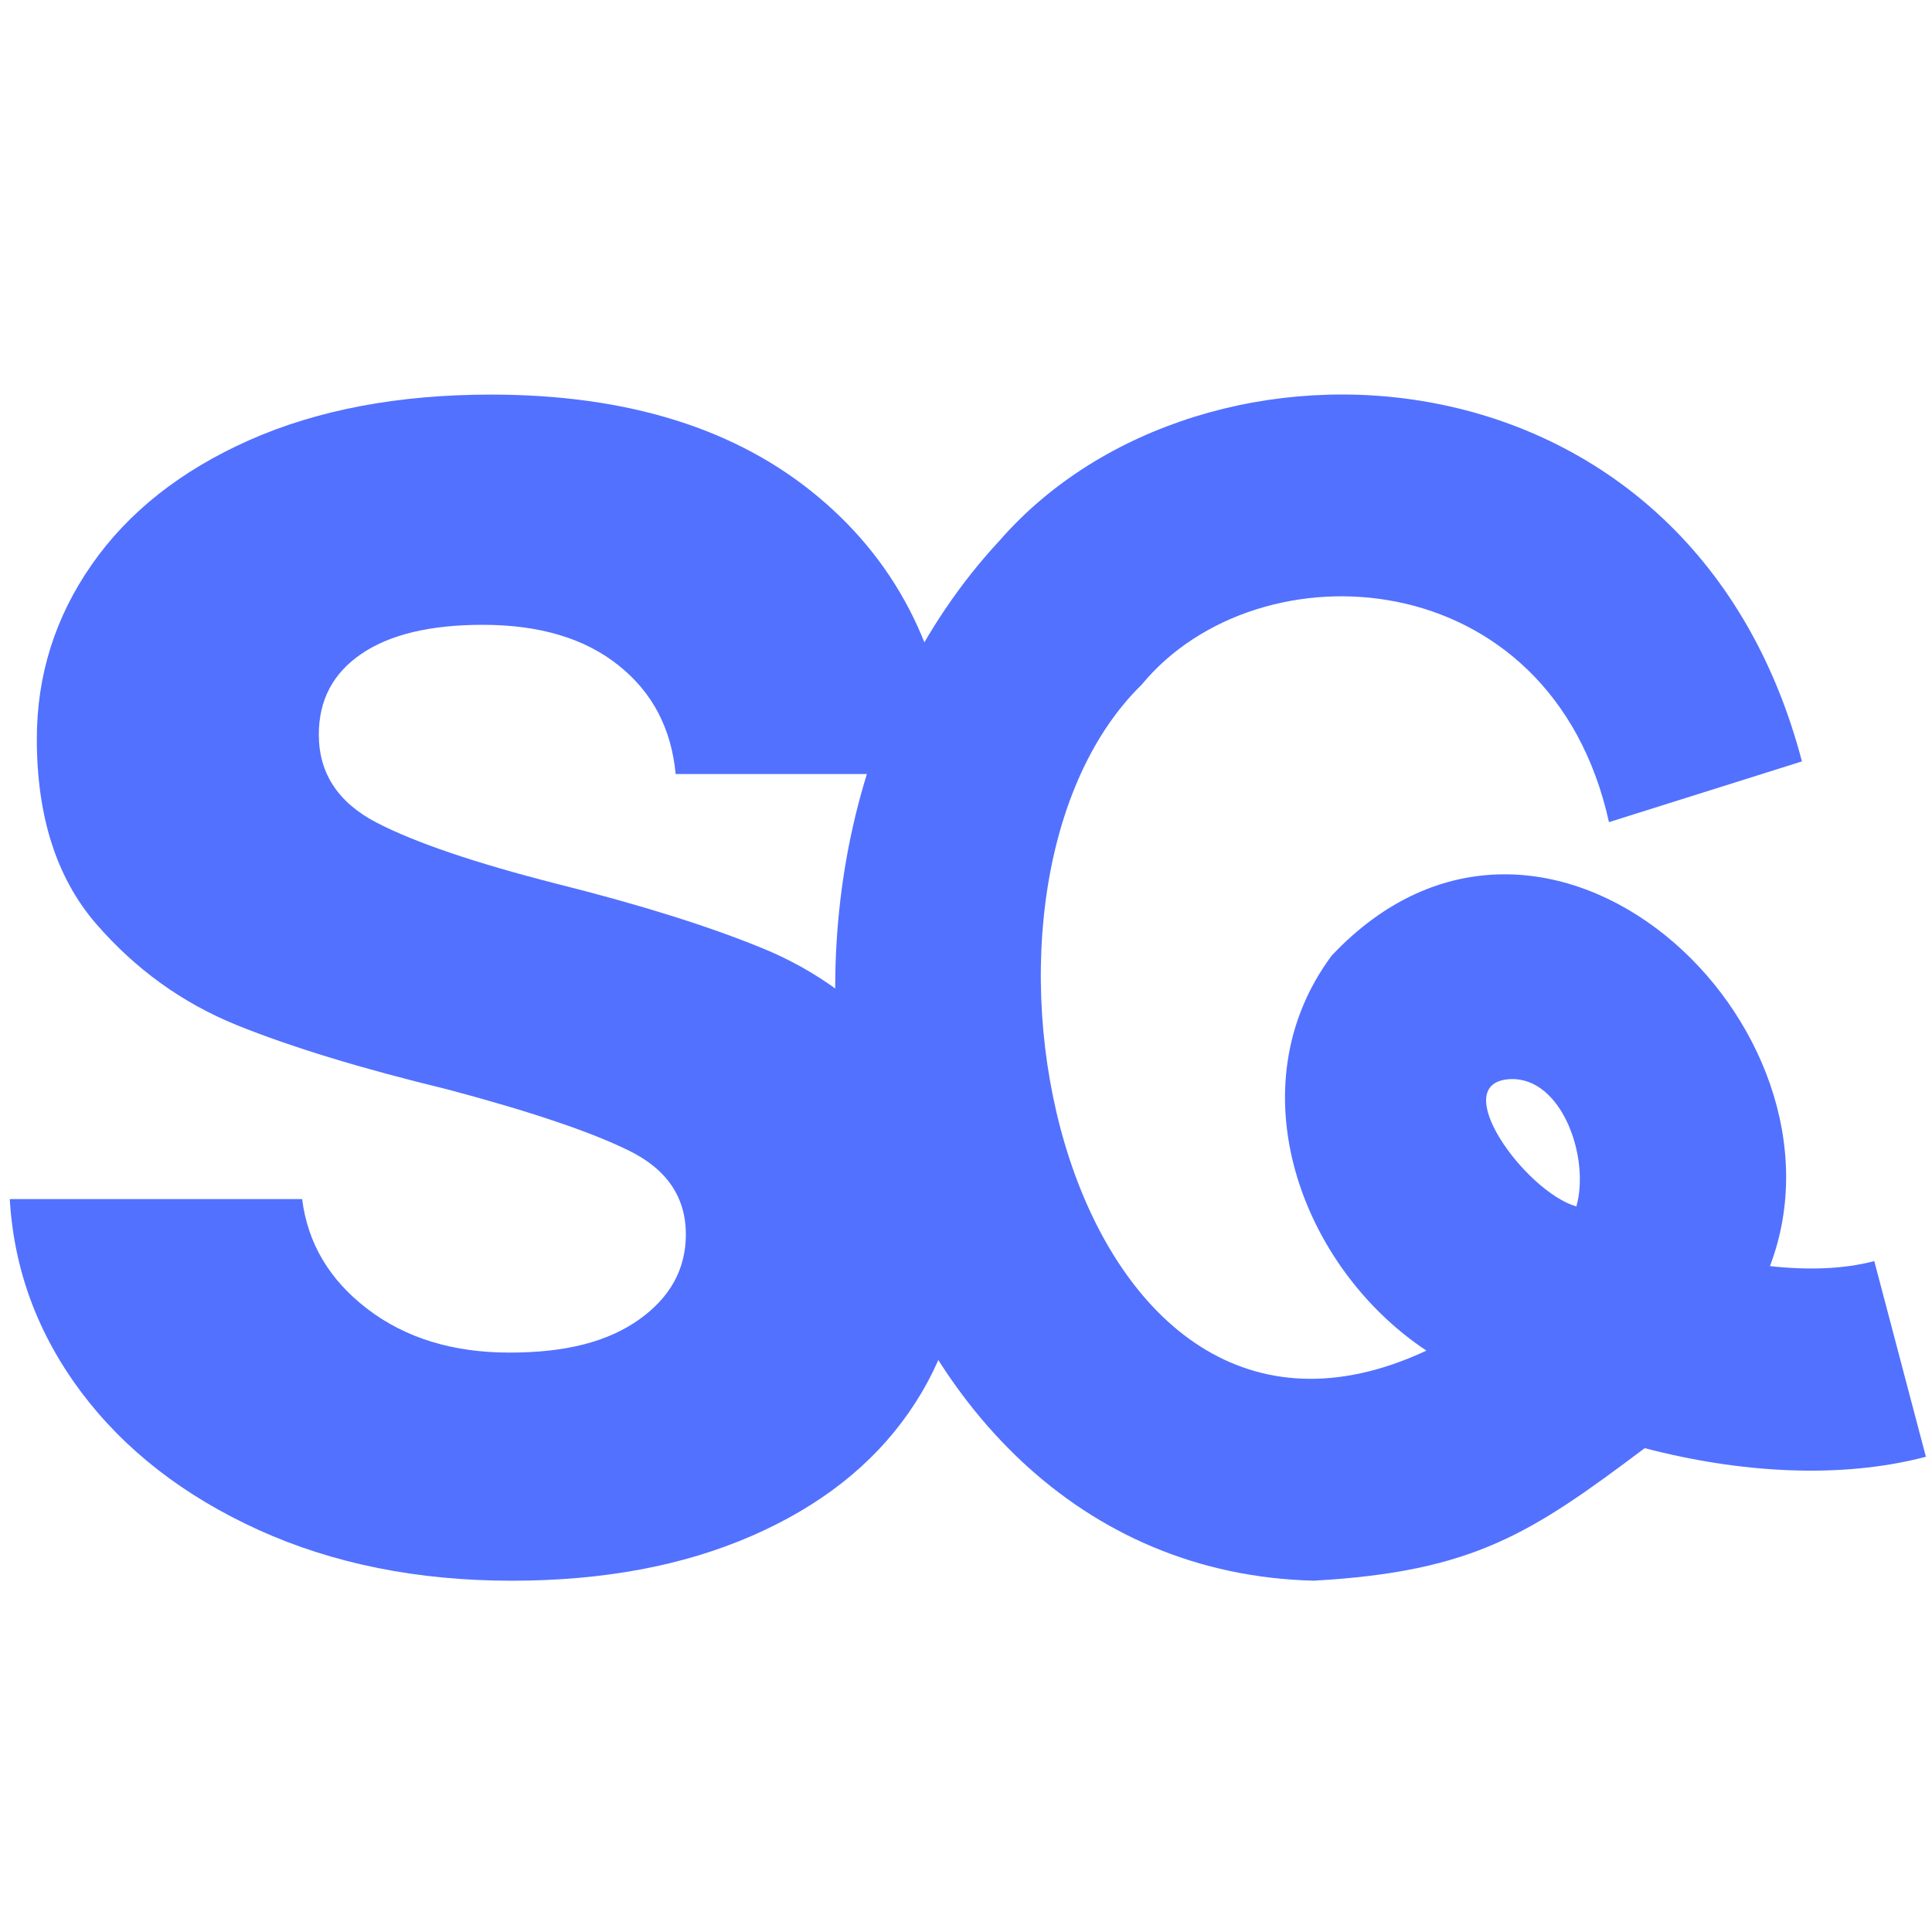
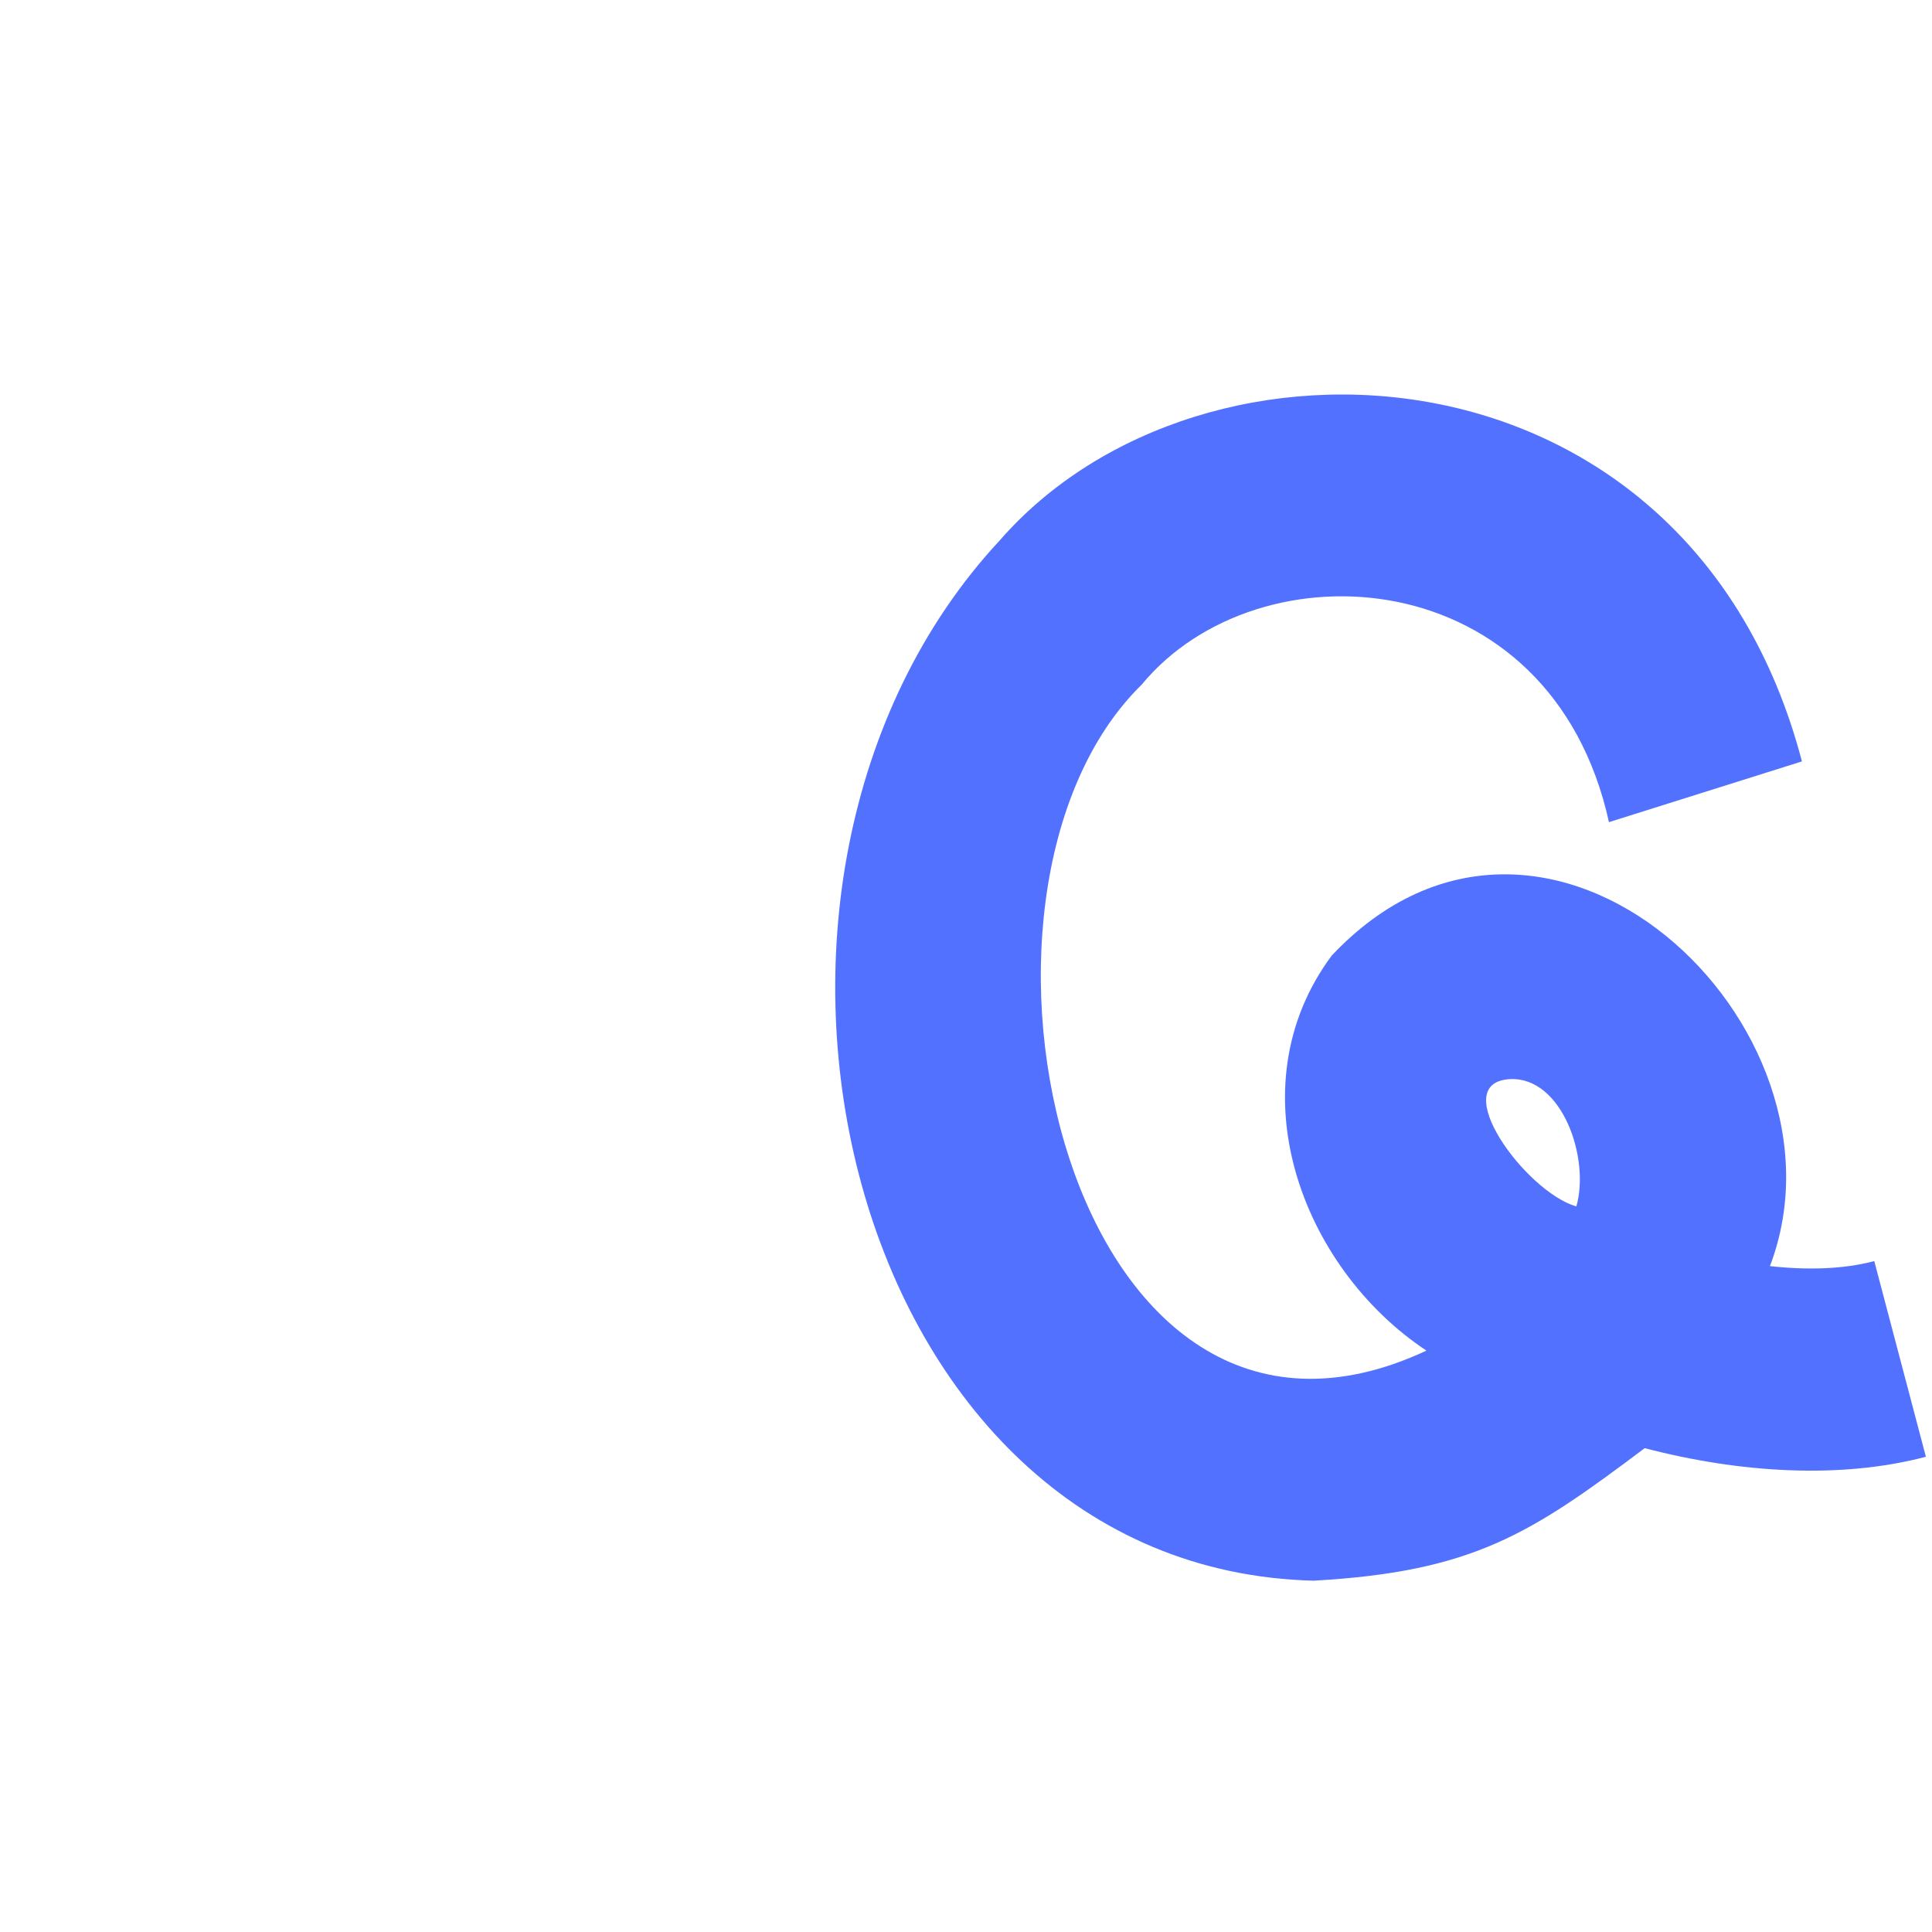
<svg xmlns="http://www.w3.org/2000/svg" id="Calque_1" data-name="Calque 1" viewBox="0 0 500 500">
  <defs>
    <style>      .cls-1 {        fill: #5271ff;      }    </style>
  </defs>
-   <path class="cls-1" d="M132.41,409.09c-24.32,0-46.15-4.38-65.47-13.13-19.32-8.79-34.64-20.66-45.92-35.68-11.26-15.04-17.43-31.7-18.49-49.96h75.66c1.45,11.47,7.09,20.96,16.94,28.47s22.09,11.26,36.75,11.26,25.47-2.85,33.51-8.55c8.06-5.72,12.11-13.09,12.11-22.02,0-9.66-4.92-16.89-14.77-21.72-9.85-4.85-25.49-10.13-46.94-15.83-22.19-5.38-40.36-10.92-54.47-16.62-14.13-5.72-26.28-14.49-36.49-26.28-10.19-11.81-15.3-27.75-15.3-47.79,0-16.45,4.72-31.49,14.19-45.09,9.49-13.62,23.07-24.36,40.79-32.24,17.72-7.85,38.58-11.79,62.56-11.79,35.43,0,63.71,8.85,84.79,26.56,21.11,17.7,32.73,41.58,34.9,71.64h-71.9c-1.11-11.79-6.02-21.17-14.81-28.15-8.75-6.98-20.45-10.47-35.11-10.47-13.6,0-24.07,2.51-31.43,7.53-7.34,5-11,11.96-11,20.87,0,10.02,5,17.64,15.02,22.83,10.02,5.17,25.58,10.45,46.68,15.83,21.47,5.38,39.19,10.94,53.15,16.66,13.94,5.7,26.02,14.55,36.22,26.56,10.19,11.98,15.47,27.79,15.83,47.47,0,17.17-4.75,32.56-14.24,46.15-9.47,13.6-23.04,24.26-40.79,31.96-17.7,7.68-38.36,11.53-61.98,11.53h0Z" />
  <path class="cls-1" d="M340.27,409.09c-122.11-2.79-163.52-180.99-81.56-269.21,52.45-60.2,178.57-53.56,207.63,57.17l-49.94,15.72c-15-67.92-90.71-72.2-120.9-35.62-55.28,54.09-19.21,215.74,73.66,172.39-32.49-21.55-49.77-68.26-24.51-102.24,55.51-58.9,137.03,18.26,113.41,80.37,9.64,1.06,18.96.83,27-1.3l13.36,50.64c-22.21,5.85-48.3,4.17-72.77-2.23-29.32,22.04-44.24,31.94-85.37,34.28h0l-.02.02ZM390.94,279.27c-16.85.72,3.77,29.13,17.02,32.96,3.57-12.51-3.68-33.45-17.02-32.96Z" />
</svg>